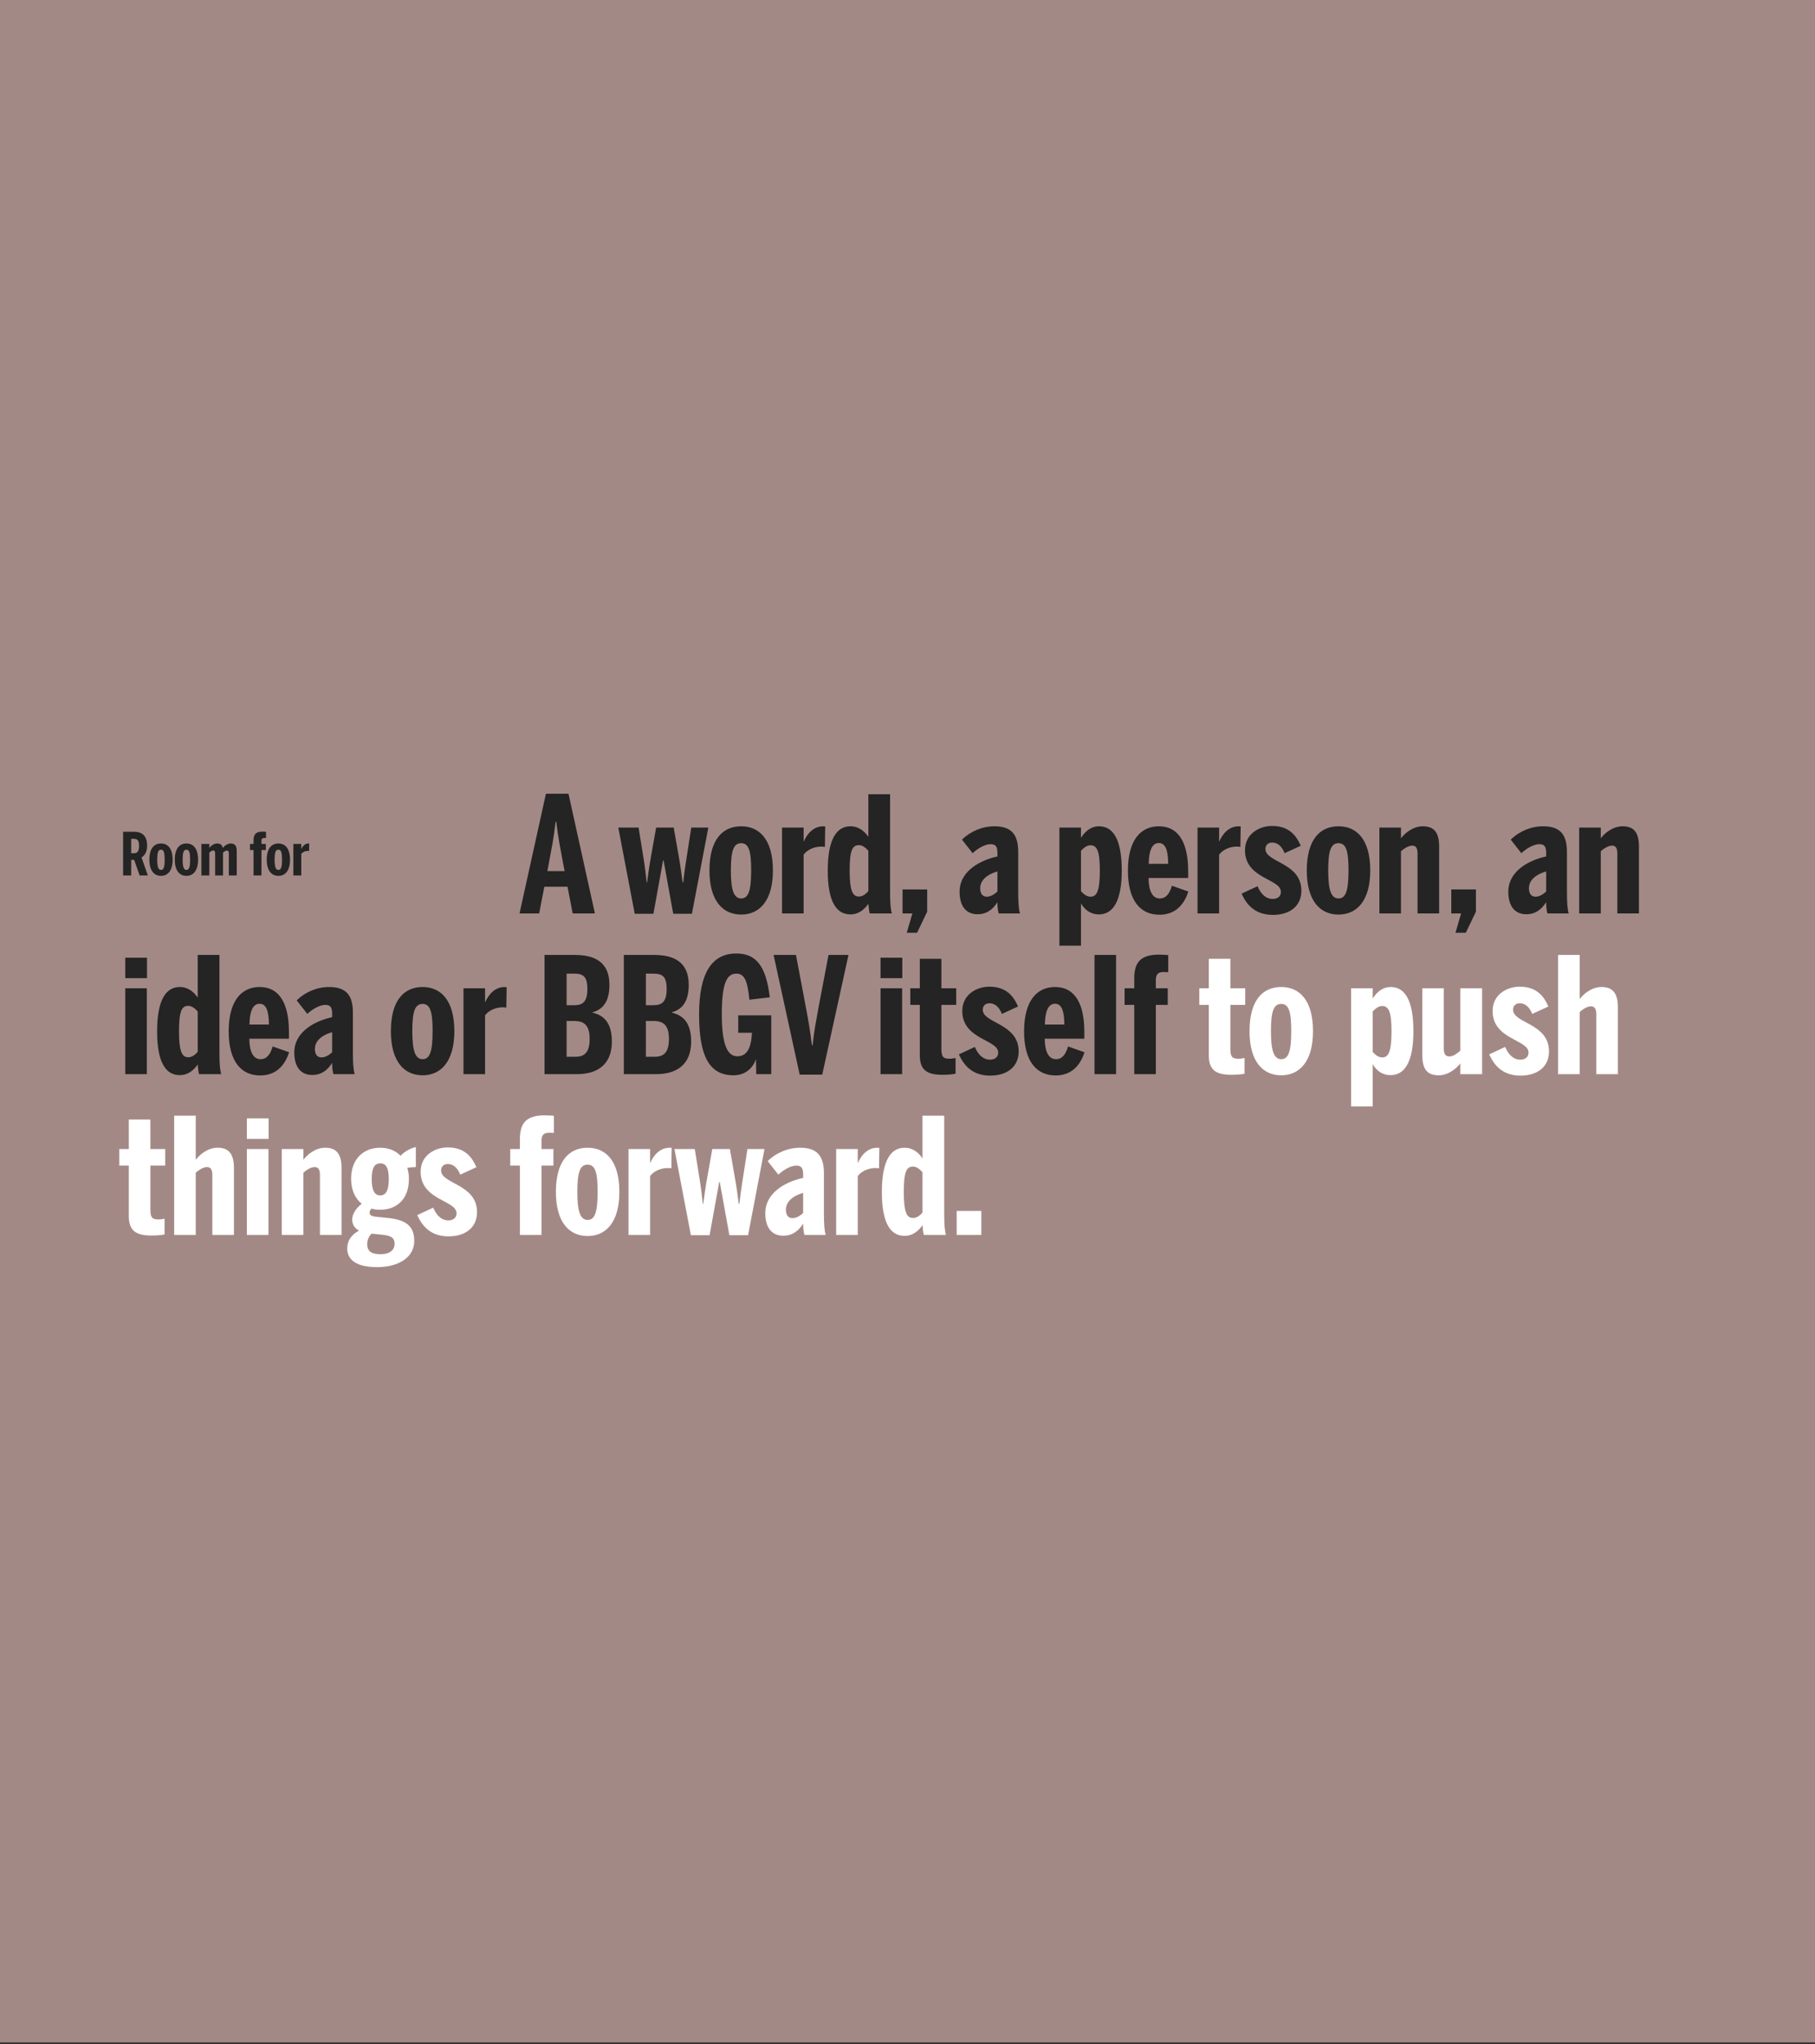
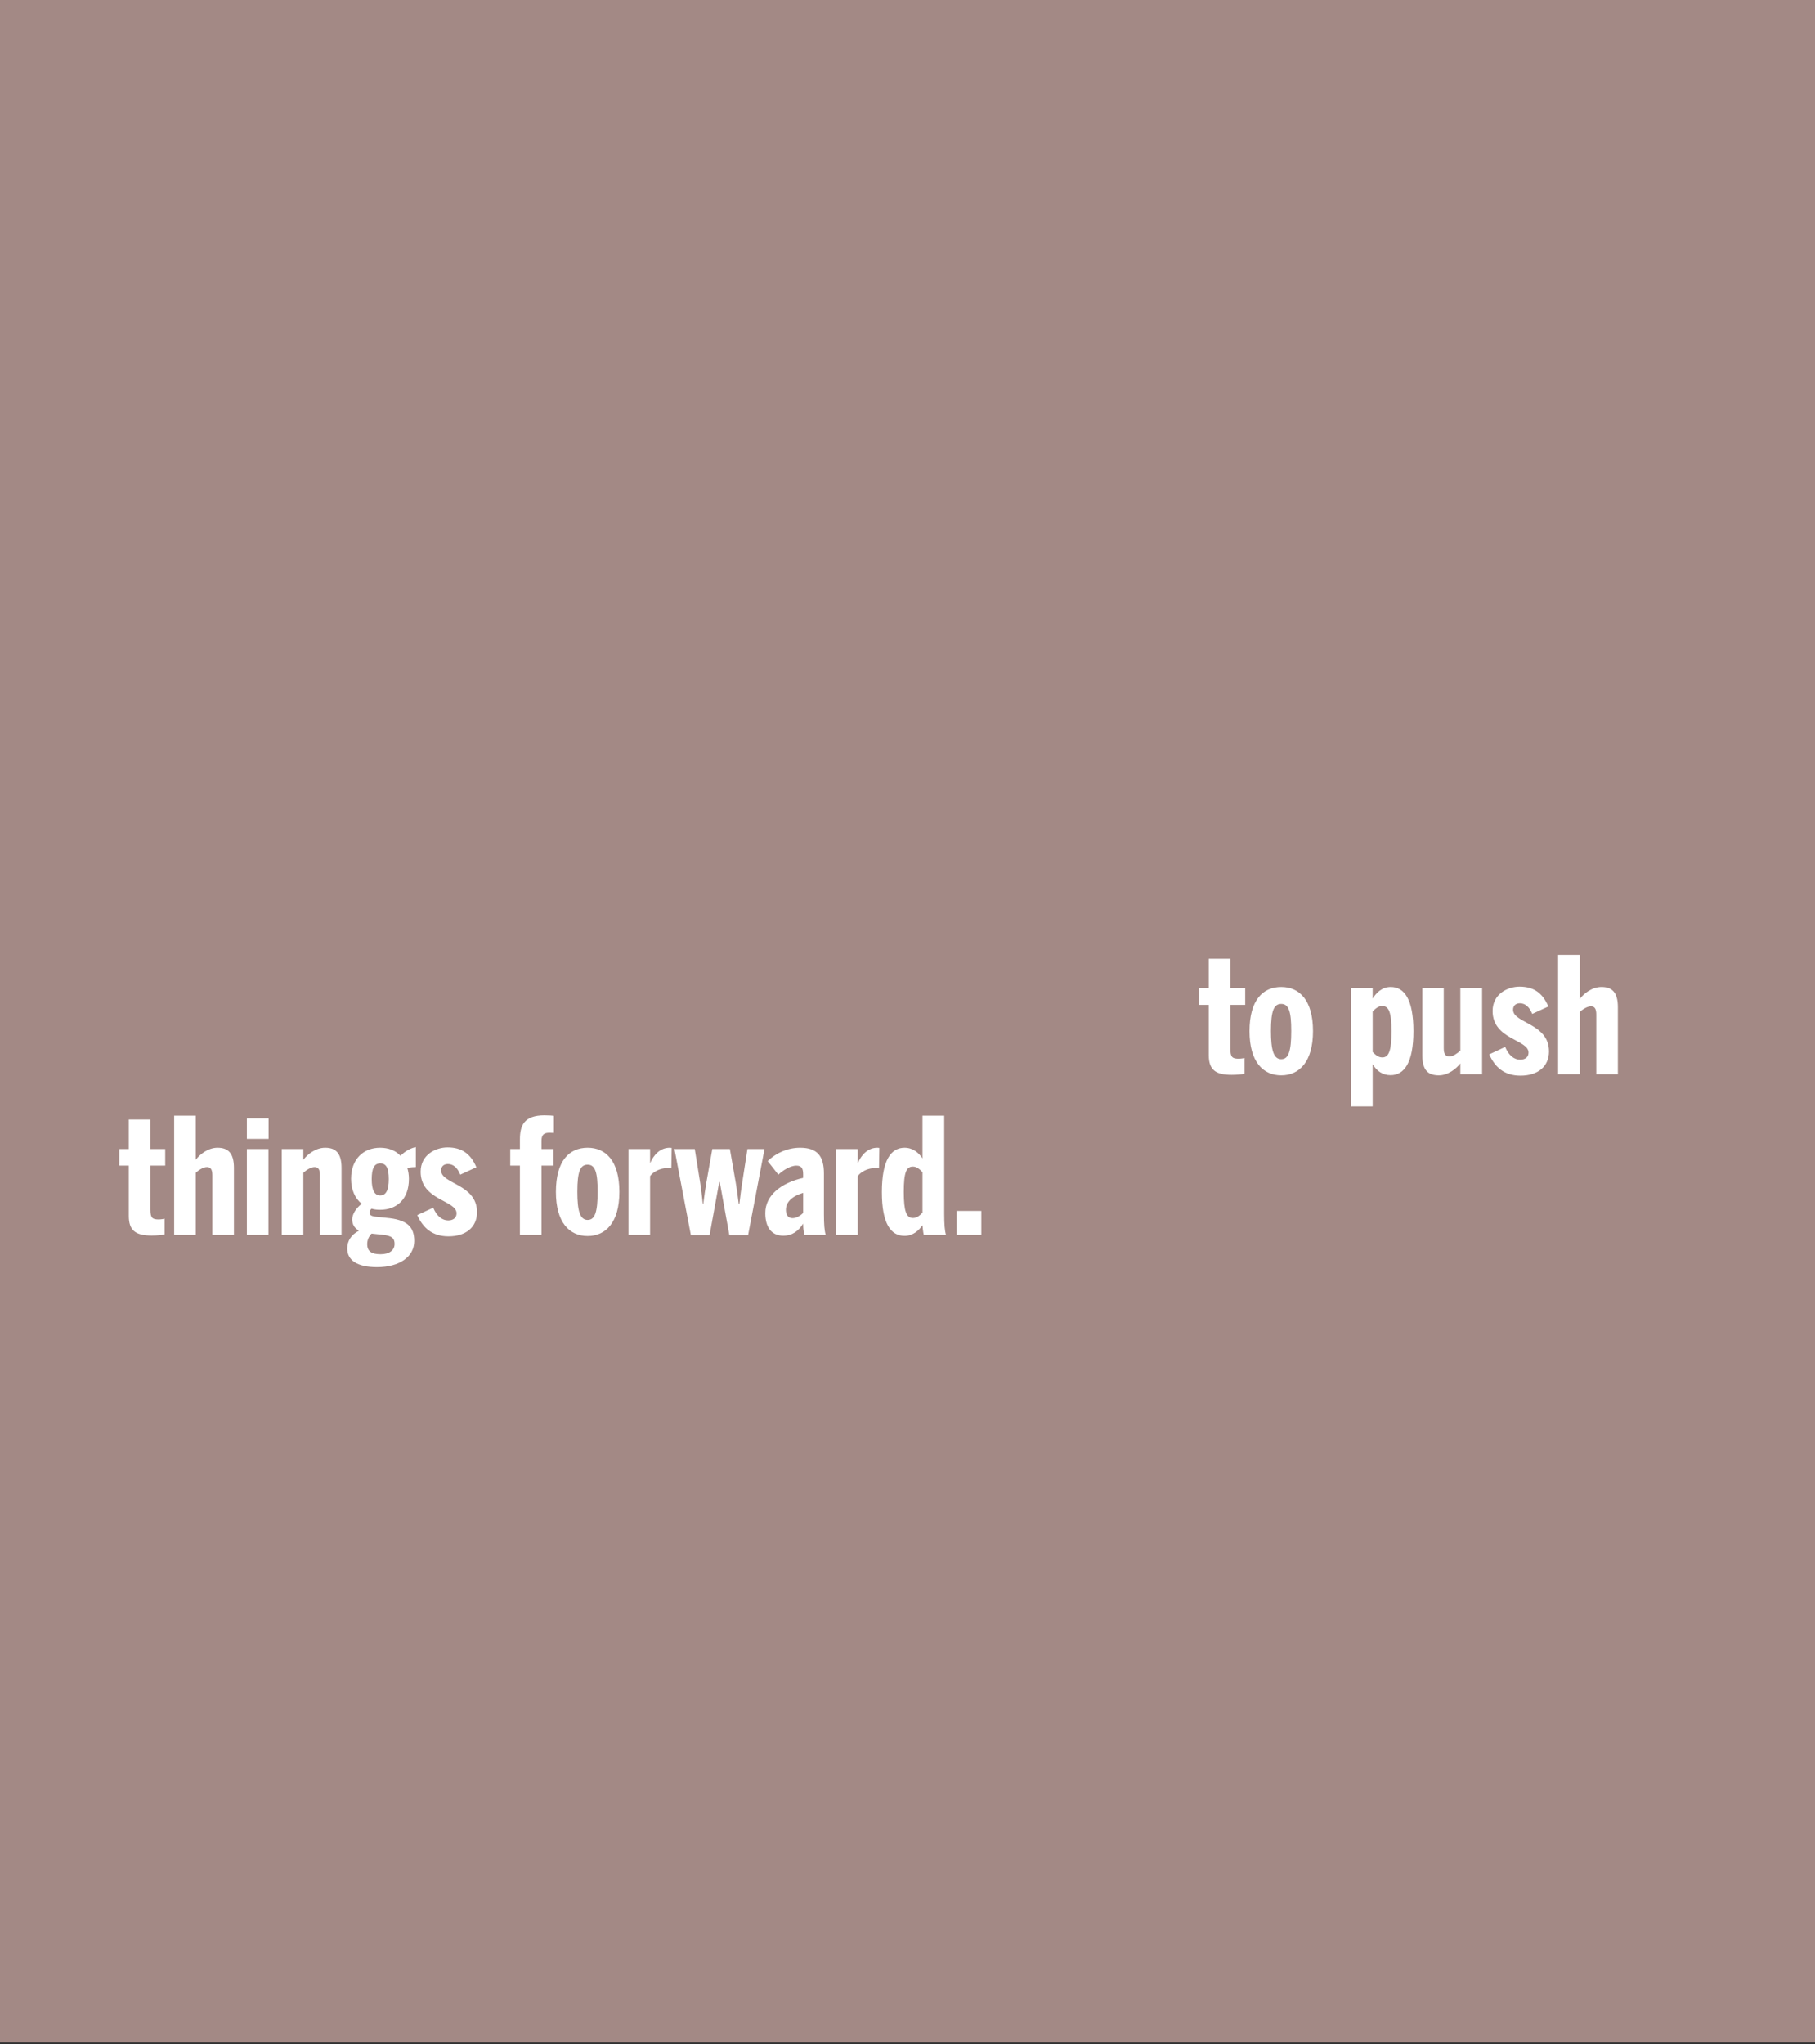
<svg xmlns="http://www.w3.org/2000/svg" width="960" height="1081" viewBox="0 0 960 1081" fill="none">
  <rect x="0" y="0" width="960" height="1081" fill="#333333" stroke="none" />
  <rect width="960" height="1080.11" fill="#A38985" />
-   <path d="M287.907 468.928H300.176L302.903 483.072H314.662L300.688 419.763H288.759L274.785 483.072H285.18L287.907 468.928ZM298.643 460.663H289.526L290.633 454.698C291.826 448.052 292.849 443.792 293.871 434.504H294.212C295.32 443.707 296.342 448.223 297.535 454.954L298.643 460.663ZM335.722 483.243H345.606L350.718 455.039H350.974L356.086 483.243H365.97L374.661 437.657H365.629L362.818 455.806C362.306 459.299 361.966 461.344 361.369 466.627H361.028C360.347 461.515 360.091 459.214 359.495 455.721L356.342 437.657H347.054L343.902 455.38C343.305 458.959 342.879 461.941 342.283 466.627H342.027C341.516 461.856 341.175 459.129 340.664 455.636L337.767 437.657H327.031L335.722 483.243ZM392.031 483.669C401.659 483.669 408.817 476.426 408.817 460.322C408.817 443.962 401.659 436.975 392.031 436.975C382.232 436.975 375.245 443.962 375.245 460.322C375.245 476.426 382.317 483.669 392.031 483.669ZM392.031 475.148C387.941 475.148 386.578 470.206 386.578 460.237C386.578 449.586 388.112 445.922 392.031 445.922C396.121 445.922 397.314 450.268 397.314 460.237C397.314 471.058 395.865 475.148 392.031 475.148ZM413.645 483.072H425.063V451.972C426.597 449.841 430.09 447.711 434.436 447.711C434.947 447.711 435.969 447.797 436.31 447.882L436.481 437.06C436.481 437.06 435.799 436.975 435.458 436.975C430.26 436.975 426.937 440.895 425.148 444.985H425.063V437.657H413.645V483.072ZM449.835 483.584C454.351 483.584 457.419 480.686 459.293 477.96C459.293 478.386 459.634 481.624 459.975 483.072H471.734C471.052 480.772 470.796 477.449 470.796 471.995V420.019H459.293V442.599C457.334 439.617 454.181 436.975 449.835 436.975C442.593 436.975 437.821 443.621 437.821 460.407C437.821 477.108 442.508 483.584 449.835 483.584ZM454.266 474.126C450.858 474.126 449.409 470.802 449.409 460.322C449.409 449.927 450.773 446.944 454.266 446.944C456.311 446.944 458.015 448.478 459.293 449.927V471.314C457.845 472.762 456.482 474.126 454.266 474.126ZM479.599 493.297H485.053L490.421 482.135V470.376H477.384V483.072H482.582L479.599 493.297ZM517.003 483.498C521.86 483.498 525.098 481.027 527.569 477.108C527.569 479.92 527.825 481.539 528.251 483.072H539.498C538.816 480.772 538.561 477.449 538.561 471.995V450.608C538.561 441.576 535.238 436.975 525.95 436.975C519.645 436.975 513.425 439.531 508.823 444.047L514.447 451.205C516.407 449.33 520.497 446.433 523.99 446.433C526.717 446.433 527.569 447.882 527.569 451.034V452.909C515.981 455.55 507.545 462.111 507.545 471.484C507.545 480.005 511.635 483.498 517.003 483.498ZM521.945 474.211C519.815 474.211 518.452 472.762 518.452 469.78C518.452 465.946 521.349 462.708 527.569 460.833V471.484C526.291 472.677 524.246 474.211 521.945 474.211ZM560.344 500.114H571.762V477.789C573.892 481.368 577.045 483.584 581.22 483.584C588.463 483.584 593.32 477.023 593.32 460.322C593.32 443.536 588.548 436.975 581.305 436.975C576.619 436.975 573.551 440.213 571.762 443.11V437.657H560.344V500.114ZM576.875 474.211C574.83 474.211 573.381 473.018 571.762 471.314V449.927C572.955 448.734 574.574 447.03 576.789 447.03C580.283 447.03 581.731 450.182 581.731 460.407C581.731 470.973 580.198 474.211 576.875 474.211ZM613.285 483.754C620.953 483.754 626.066 479.238 628.537 471.484L619.846 468.417C618.653 472.421 616.863 475.148 613.455 475.148C609.45 475.148 607.576 470.973 607.491 464.327H628.451V460.663C628.451 446.689 624.021 436.975 612.944 436.975C603.571 436.975 596.584 443.962 596.584 460.407C596.584 476.511 603.315 483.754 613.285 483.754ZM607.576 456.828C607.746 448.563 609.962 445.837 612.944 445.837C616.182 445.837 617.801 448.989 617.886 456.828H607.576ZM633.403 483.072H644.821V451.972C646.354 449.841 649.848 447.711 654.193 447.711C654.705 447.711 655.727 447.797 656.068 447.882L656.238 437.06C656.238 437.06 655.557 436.975 655.216 436.975C650.018 436.975 646.695 440.895 644.906 444.985H644.821V437.657H633.403V483.072ZM673.247 483.839C682.449 483.839 688.329 478.982 688.329 471.058C688.329 456.062 669.328 456.232 669.328 448.989C669.328 446.859 670.776 445.581 672.906 445.581C675.633 445.581 677.933 447.37 679.467 451.205L687.988 447.285C684.92 440.043 680.149 436.805 672.736 436.805C666.516 436.805 658.506 440.639 658.506 449.671C658.506 464.838 677.507 464.668 677.507 471.655C677.507 474.126 675.633 475.404 673.077 475.404C669.924 475.404 667.027 473.188 665.152 468.672L656.717 472.592C659.699 479.323 664.641 483.839 673.247 483.839ZM707.98 483.669C717.608 483.669 724.765 476.426 724.765 460.322C724.765 443.962 717.608 436.975 707.98 436.975C698.181 436.975 691.194 443.962 691.194 460.322C691.194 476.426 698.266 483.669 707.98 483.669ZM707.98 475.148C703.89 475.148 702.526 470.206 702.526 460.237C702.526 449.586 704.06 445.922 707.98 445.922C712.07 445.922 713.262 450.268 713.262 460.237C713.262 471.058 711.814 475.148 707.98 475.148ZM729.594 483.072H741.011V450.182C742.46 448.904 744.846 447.2 746.976 447.2C749.021 447.2 749.788 448.649 749.788 451.546V483.072H761.205V447.626C761.205 439.446 757.797 436.975 752.514 436.975C747.487 436.975 743.056 440.554 741.011 443.366V437.657H729.594V483.072ZM769.836 493.297H775.289L780.657 482.135V470.376H767.621V483.072H772.818L769.836 493.297ZM807.24 483.498C812.097 483.498 815.335 481.027 817.806 477.108C817.806 479.92 818.061 481.539 818.487 483.072H829.735C829.053 480.772 828.797 477.449 828.797 471.995V450.608C828.797 441.576 825.474 436.975 816.187 436.975C809.881 436.975 803.661 439.531 799.06 444.047L804.684 451.205C806.643 449.33 810.733 446.433 814.227 446.433C816.954 446.433 817.806 447.882 817.806 451.034V452.909C806.217 455.55 797.782 462.111 797.782 471.484C797.782 480.005 801.872 483.498 807.24 483.498ZM812.182 474.211C810.052 474.211 808.688 472.762 808.688 469.78C808.688 465.946 811.586 462.708 817.806 460.833V471.484C816.528 472.677 814.483 474.211 812.182 474.211ZM835.27 483.072H846.688V450.182C848.137 448.904 850.522 447.2 852.653 447.2C854.698 447.2 855.464 448.649 855.464 451.546V483.072H866.882V447.626C866.882 439.446 863.474 436.975 858.191 436.975C853.164 436.975 848.733 440.554 846.688 443.366V437.657H835.27V483.072ZM66.253 517.289H77.756V506.468H66.253V517.289ZM66.253 568.072H77.671V522.657H66.253V568.072ZM95.111 568.584C99.627 568.584 102.694 565.686 104.569 562.96C104.569 563.386 104.91 566.624 105.251 568.072H117.009C116.328 565.772 116.072 562.449 116.072 556.995V505.019H104.569V527.599C102.609 524.617 99.457 521.975 95.111 521.975C87.868 521.975 83.097 528.621 83.097 545.407C83.097 562.108 87.783 568.584 95.111 568.584ZM99.542 559.126C96.133 559.126 94.685 555.802 94.685 545.322C94.685 534.927 96.048 531.944 99.542 531.944C101.587 531.944 103.291 533.478 104.569 534.927V556.314C103.12 557.762 101.757 559.126 99.542 559.126ZM137.656 568.754C145.325 568.754 150.437 564.238 152.908 556.484L144.217 553.417C143.024 557.421 141.235 560.148 137.826 560.148C133.822 560.148 131.947 555.973 131.862 549.327H152.823V545.663C152.823 531.689 148.392 521.975 137.315 521.975C127.942 521.975 120.955 528.962 120.955 545.407C120.955 561.511 127.687 568.754 137.656 568.754ZM131.947 541.828C132.117 533.563 134.333 530.837 137.315 530.837C140.553 530.837 142.172 533.989 142.257 541.828H131.947ZM165.108 568.498C169.965 568.498 173.203 566.027 175.674 562.108C175.674 564.92 175.929 566.539 176.355 568.072H187.603C186.921 565.772 186.665 562.449 186.665 556.995V535.608C186.665 526.576 183.342 521.975 174.055 521.975C167.749 521.975 161.529 524.531 156.928 529.047L162.552 536.205C164.511 534.33 168.601 531.433 172.095 531.433C174.822 531.433 175.674 532.882 175.674 536.034V537.909C164.085 540.55 155.65 547.111 155.65 556.484C155.65 565.005 159.74 568.498 165.108 568.498ZM170.05 559.211C167.92 559.211 166.556 557.762 166.556 554.78C166.556 550.946 169.453 547.708 175.674 545.833V556.484C174.395 557.677 172.35 559.211 170.05 559.211ZM223.531 568.669C233.159 568.669 240.316 561.426 240.316 545.322C240.316 528.962 233.159 521.975 223.531 521.975C213.732 521.975 206.745 528.962 206.745 545.322C206.745 561.426 213.817 568.669 223.531 568.669ZM223.531 560.148C219.441 560.148 218.077 555.206 218.077 545.237C218.077 534.586 219.611 530.922 223.531 530.922C227.621 530.922 228.814 535.268 228.814 545.237C228.814 556.058 227.365 560.148 223.531 560.148ZM245.145 568.072H256.562V536.972C258.096 534.841 261.59 532.711 265.935 532.711C266.446 532.711 267.469 532.797 267.81 532.882L267.98 522.06C267.98 522.06 267.299 521.975 266.958 521.975C261.76 521.975 258.437 525.895 256.648 529.985H256.562V522.657H245.145V568.072ZM288.014 568.072H305.055C315.536 568.072 323.63 563.386 323.63 550.86C323.63 540.465 319.029 536.886 313.406 535.523V535.353C318.177 533.989 322.352 530.581 322.352 520.782C322.352 508.598 314.258 505.019 304.118 505.019H288.014V568.072ZM299.687 531.604V514.903H303.777C308.719 514.903 310.679 516.692 310.679 523.083C310.679 529.559 308.378 531.604 303.777 531.604H299.687ZM299.687 558.87V539.954H303.862C309.145 539.954 311.872 542.425 311.872 549.412C311.872 555.973 309.656 558.87 304.374 558.87H299.687ZM329.952 568.072H346.993C357.474 568.072 365.568 563.386 365.568 550.86C365.568 540.465 360.967 536.886 355.343 535.523V535.353C360.115 533.989 364.29 530.581 364.29 520.782C364.29 508.598 356.195 505.019 346.056 505.019H329.952V568.072ZM341.625 531.604V514.903H345.715C350.657 514.903 352.617 516.692 352.617 523.083C352.617 529.559 350.316 531.604 345.715 531.604H341.625ZM341.625 558.87V539.954H345.8C351.083 539.954 353.81 542.425 353.81 549.412C353.81 555.973 351.594 558.87 346.311 558.87H341.625ZM387.998 568.669C393.962 568.669 398.137 565.09 399.756 560.318H399.841L400.012 568.072H407.936V536.972H390.469V546.174H397.711C397.285 554.95 394.729 558.614 389.957 558.614C384.76 558.614 381.778 552.479 381.778 536.375C381.778 520.186 384.334 514.903 389.446 514.903C393.536 514.903 395.411 518.226 396.348 528.707L407.169 527.428C405.21 511.154 400.182 504.252 389.446 504.252C376.665 504.252 369.763 514.307 369.763 536.46C369.763 558.359 375.046 568.669 387.998 568.669ZM422.973 568.328H434.902L448.79 505.019H438.225L432.857 533.223C431.664 539.869 430.726 544.385 429.789 552.82H429.448C428.426 544.299 427.489 539.443 426.296 532.967L421.013 505.019H409.169L422.973 568.328ZM465.745 517.289H477.247V506.468H465.745V517.289ZM465.745 568.072H477.162V522.657H465.745V568.072ZM498.607 568.413C501.504 568.413 504.657 568.072 505.424 567.817V559.466C505.083 559.637 503.464 559.892 502.271 559.892C498.948 559.892 497.926 559.04 497.926 554.61V531.433H505.765V522.657H497.926V507.064H486.508V522.657H481.481V531.433H486.508V558.018C486.508 565.686 490.001 568.413 498.607 568.413ZM523.719 568.839C532.921 568.839 538.8 563.982 538.8 556.058C538.8 541.062 519.799 541.232 519.799 533.989C519.799 531.859 521.248 530.581 523.378 530.581C526.104 530.581 528.405 532.37 529.939 536.205L538.459 532.285C535.392 525.043 530.62 521.805 523.207 521.805C516.987 521.805 508.978 525.639 508.978 534.671C508.978 549.838 527.979 549.668 527.979 556.655C527.979 559.126 526.104 560.404 523.548 560.404C520.396 560.404 517.499 558.188 515.624 553.672L507.188 557.592C510.171 564.323 515.113 568.839 523.719 568.839ZM558.366 568.754C566.035 568.754 571.147 564.238 573.618 556.484L564.927 553.417C563.734 557.421 561.945 560.148 558.536 560.148C554.532 560.148 552.657 555.973 552.572 549.327H573.533V545.663C573.533 531.689 569.102 521.975 558.025 521.975C548.652 521.975 541.665 528.962 541.665 545.407C541.665 561.511 548.397 568.754 558.366 568.754ZM552.657 541.828C552.828 533.563 555.043 530.837 558.025 530.837C561.263 530.837 562.882 533.989 562.967 541.828H552.657ZM578.91 568.072H590.328V505.019H578.91V568.072ZM599.929 568.072H611.347V531.433H617.652V522.657H611.347V518.311C611.347 514.903 612.881 514.051 615.522 514.051C616.204 514.051 617.396 514.136 617.908 514.136V505.104C617.311 505.019 615.181 504.849 612.881 504.849C602.144 504.849 599.929 510.217 599.929 517.544V522.657H594.817V531.433H599.929V568.072Z" fill="#242424" />
  <path d="M651.464 568.413C654.361 568.413 657.514 568.072 658.281 567.817V559.466C657.94 559.637 656.321 559.892 655.128 559.892C651.805 559.892 650.782 559.04 650.782 554.61V531.433H658.621V522.657H650.782V507.064H639.365V522.657H634.337V531.433H639.365V558.018C639.365 565.686 642.858 568.413 651.464 568.413ZM677.691 568.669C687.32 568.669 694.477 561.426 694.477 545.322C694.477 528.962 687.32 521.975 677.691 521.975C667.892 521.975 660.905 528.962 660.905 545.322C660.905 561.426 667.978 568.669 677.691 568.669ZM677.691 560.148C673.601 560.148 672.238 555.206 672.238 545.237C672.238 534.586 673.772 530.922 677.691 530.922C681.781 530.922 682.974 535.268 682.974 545.237C682.974 556.058 681.525 560.148 677.691 560.148ZM714.616 585.114H726.034V562.789C728.164 566.368 731.316 568.584 735.492 568.584C742.734 568.584 747.591 562.023 747.591 545.322C747.591 528.536 742.819 521.975 735.577 521.975C730.89 521.975 727.823 525.213 726.034 528.11V522.657H714.616V585.114ZM731.146 559.211C729.101 559.211 727.652 558.018 726.034 556.314V534.927C727.226 533.734 728.845 532.03 731.061 532.03C734.554 532.03 736.003 535.182 736.003 545.407C736.003 555.973 734.469 559.211 731.146 559.211ZM761.08 568.669C765.937 568.669 770.368 565.09 772.413 562.363V568.072H783.916V522.657H772.413V555.632C770.879 556.995 768.664 558.699 766.619 558.699C764.403 558.699 763.637 557.166 763.637 554.354V522.657H752.304V558.103C752.304 566.283 755.627 568.669 761.08 568.669ZM804.22 568.839C813.422 568.839 819.301 563.982 819.301 556.058C819.301 541.062 800.3 541.232 800.3 533.989C800.3 531.859 801.749 530.581 803.879 530.581C806.606 530.581 808.906 532.37 810.44 536.205L818.961 532.285C815.893 525.043 811.121 521.805 803.708 521.805C797.488 521.805 789.479 525.639 789.479 534.671C789.479 549.838 808.48 549.668 808.48 556.655C808.48 559.126 806.606 560.404 804.049 560.404C800.897 560.404 798 558.188 796.125 553.672L787.69 557.592C790.672 564.323 795.614 568.839 804.22 568.839ZM824.12 568.072H835.538V535.182C836.987 533.904 839.372 532.2 841.503 532.2C843.547 532.2 844.314 533.649 844.314 536.546V568.072H855.732V532.626C855.732 524.446 852.324 521.975 847.041 521.975C842.014 521.975 837.583 525.554 835.538 528.366V505.019H824.12V568.072ZM80.227 653.413C83.124 653.413 86.277 653.072 87.044 652.817V644.466C86.703 644.637 85.084 644.892 83.891 644.892C80.568 644.892 79.545 644.04 79.545 639.61V616.433H87.384V607.657H79.545V592.064H68.128V607.657H63.1V616.433H68.128V643.018C68.128 650.686 71.621 653.413 80.227 653.413ZM92.121 653.072H103.539V620.182C104.988 618.904 107.373 617.2 109.504 617.2C111.549 617.2 112.315 618.649 112.315 621.546V653.072H123.733V617.626C123.733 609.446 120.325 606.975 115.042 606.975C110.015 606.975 105.584 610.554 103.539 613.366V590.019H92.121V653.072ZM130.574 602.289H142.077V591.468H130.574V602.289ZM130.574 653.072H141.992V607.657H130.574V653.072ZM149.037 653.072H160.455V620.182C161.903 618.904 164.289 617.2 166.419 617.2C168.464 617.2 169.231 618.649 169.231 621.546V653.072H180.649V617.626C180.649 609.446 177.241 606.975 171.958 606.975C166.931 606.975 162.5 610.554 160.455 613.366V607.657H149.037V653.072ZM211.859 611.236C209.218 608.424 205.469 606.975 201.038 606.975C192.347 606.975 185.701 612.855 185.701 623.42C185.701 629.129 187.746 633.73 191.324 636.627C188.257 638.928 186.297 642.166 186.297 644.892C186.297 647.534 187.49 649.494 189.876 650.857C185.956 652.817 183.656 656.14 183.656 660.23C183.656 666.45 188.853 670.114 199.419 670.114C211.263 670.114 219.102 664.66 219.102 656.31C219.102 648.727 215.268 644.978 204.361 644.04L198.737 643.444C196.181 643.103 195.5 642.592 195.5 641.143C195.5 640.462 195.926 639.695 196.522 639.184C197.885 639.61 199.419 639.78 201.038 639.78C209.729 639.78 216.29 634.327 216.29 623.42C216.29 621.205 215.949 619.415 215.438 617.626C217.313 617.285 219.272 617.2 219.954 617.2V606.634C217.483 607.06 214.075 608.85 211.859 611.236ZM201.123 632.197C198.056 632.197 196.607 629.299 196.607 623.591C196.607 617.882 197.971 615.24 201.123 615.24C204.276 615.24 205.639 617.711 205.639 623.591C205.639 629.299 204.191 632.197 201.123 632.197ZM196.522 652.391L202.231 652.987C207.343 653.498 208.707 654.947 208.707 657.844C208.707 661.167 205.98 663.297 201.294 663.297C196.522 663.297 194.221 661.763 194.221 657.929C194.221 656.055 194.903 654.095 196.522 652.391ZM237.226 653.839C246.429 653.839 252.308 648.982 252.308 641.058C252.308 626.062 233.307 626.232 233.307 618.989C233.307 616.859 234.755 615.581 236.886 615.581C239.612 615.581 241.913 617.37 243.447 621.205L251.967 617.285C248.9 610.043 244.128 606.805 236.715 606.805C230.495 606.805 222.486 610.639 222.486 619.671C222.486 634.838 241.487 634.668 241.487 641.655C241.487 644.126 239.612 645.404 237.056 645.404C233.903 645.404 231.006 643.188 229.132 638.672L220.696 642.592C223.678 649.323 228.62 653.839 237.226 653.839ZM274.994 653.072H286.412V616.433H292.717V607.657H286.412V603.311C286.412 599.903 287.945 599.051 290.587 599.051C291.268 599.051 292.461 599.136 292.972 599.136V590.104C292.376 590.019 290.246 589.849 287.945 589.849C277.209 589.849 274.994 595.217 274.994 602.544V607.657H269.881V616.433H274.994V653.072ZM310.818 653.669C320.446 653.669 327.604 646.426 327.604 630.322C327.604 613.962 320.446 606.975 310.818 606.975C301.019 606.975 294.032 613.962 294.032 630.322C294.032 646.426 301.104 653.669 310.818 653.669ZM310.818 645.148C306.728 645.148 305.365 640.206 305.365 630.237C305.365 619.586 306.899 615.922 310.818 615.922C314.908 615.922 316.101 620.268 316.101 630.237C316.101 641.058 314.652 645.148 310.818 645.148ZM332.432 653.072H343.85V621.972C345.384 619.841 348.877 617.711 353.223 617.711C353.734 617.711 354.756 617.797 355.097 617.882L355.268 607.06C355.268 607.06 354.586 606.975 354.245 606.975C349.047 606.975 345.724 610.895 343.935 614.985H343.85V607.657H332.432V653.072ZM365.428 653.243H375.312L380.424 625.039H380.68L385.792 653.243H395.676L404.367 607.657H395.335L392.524 625.806C392.012 629.299 391.672 631.344 391.075 636.627H390.734C390.053 631.515 389.797 629.214 389.201 625.721L386.048 607.657H376.76L373.608 625.38C373.011 628.959 372.585 631.941 371.989 636.627H371.733C371.222 631.856 370.881 629.129 370.37 625.636L367.473 607.657H356.737L365.428 653.243ZM414.239 653.498C419.096 653.498 422.333 651.027 424.804 647.108C424.804 649.92 425.06 651.539 425.486 653.072H436.733C436.052 650.772 435.796 647.449 435.796 641.995V620.608C435.796 611.576 432.473 606.975 423.186 606.975C416.88 606.975 410.66 609.531 406.059 614.047L411.683 621.205C413.642 619.33 417.732 616.433 421.226 616.433C423.952 616.433 424.804 617.882 424.804 621.034V622.909C413.216 625.55 404.781 632.111 404.781 641.484C404.781 650.005 408.871 653.498 414.239 653.498ZM419.181 644.211C417.051 644.211 415.687 642.762 415.687 639.78C415.687 635.946 418.584 632.708 424.804 630.833V641.484C423.526 642.677 421.481 644.211 419.181 644.211ZM442.269 653.072H453.687V621.972C455.221 619.841 458.714 617.711 463.06 617.711C463.571 617.711 464.594 617.797 464.934 617.882L465.105 607.06C465.105 607.06 464.423 606.975 464.082 606.975C458.885 606.975 455.562 610.895 453.772 614.985H453.687V607.657H442.269V653.072ZM478.46 653.584C482.976 653.584 486.043 650.686 487.918 647.96C487.918 648.386 488.258 651.624 488.599 653.072H500.358C499.676 650.772 499.421 647.449 499.421 641.995V590.019H487.918V612.599C485.958 609.617 482.805 606.975 478.46 606.975C471.217 606.975 466.445 613.621 466.445 630.407C466.445 647.108 471.132 653.584 478.46 653.584ZM482.89 644.126C479.482 644.126 478.034 640.802 478.034 630.322C478.034 619.927 479.397 616.944 482.89 616.944C484.935 616.944 486.64 618.478 487.918 619.927V641.314C486.469 642.762 485.106 644.126 482.89 644.126ZM506.008 653.072H519.045V640.376H506.008V653.072Z" fill="white" />
-   <path d="M74.857 453.444C77.169 452.101 77.825 449.477 77.825 447.196C77.825 441.947 75.107 439.854 70.795 439.854H65.109V462.973H69.389V454.725H70.951L73.857 462.973H78.2L74.857 453.444ZM69.389 451.226V443.603H70.733C72.67 443.603 73.544 444.384 73.544 447.29C73.544 450.32 72.67 451.226 70.795 451.226H69.389ZM85.156 463.192C88.686 463.192 91.311 460.536 91.311 454.632C91.311 448.633 88.686 446.071 85.156 446.071C81.563 446.071 79.001 448.633 79.001 454.632C79.001 460.536 81.594 463.192 85.156 463.192ZM85.156 460.068C83.656 460.068 83.156 458.256 83.156 454.6C83.156 450.695 83.719 449.352 85.156 449.352C86.656 449.352 87.093 450.945 87.093 454.6C87.093 458.568 86.562 460.068 85.156 460.068ZM98.611 463.192C102.142 463.192 104.766 460.536 104.766 454.632C104.766 448.633 102.142 446.071 98.611 446.071C95.018 446.071 92.456 448.633 92.456 454.632C92.456 460.536 95.049 463.192 98.611 463.192ZM98.611 460.068C97.112 460.068 96.612 458.256 96.612 454.6C96.612 450.695 97.174 449.352 98.611 449.352C100.111 449.352 100.548 450.945 100.548 454.6C100.548 458.568 100.017 460.068 98.611 460.068ZM106.536 462.973H110.723V450.914C111.348 450.351 112.035 449.789 112.785 449.789C113.566 449.789 113.785 450.351 113.785 451.414V462.973H117.971V450.914C118.627 450.351 119.283 449.82 120.002 449.82C120.814 449.82 121.033 450.351 121.033 451.414V462.973H125.219V450.07C125.219 447.196 124.157 446.071 122.001 446.071C120.345 446.071 118.69 447.321 117.846 448.446C117.502 446.758 116.534 446.071 114.784 446.071C113.066 446.071 111.473 447.383 110.723 448.414V446.321H106.536V462.973ZM134.109 462.973H138.296V449.539H140.608V446.321H138.296V444.728C138.296 443.478 138.858 443.166 139.826 443.166C140.076 443.166 140.514 443.197 140.701 443.197V439.885C140.483 439.854 139.701 439.791 138.858 439.791C134.921 439.791 134.109 441.76 134.109 444.447V446.321H132.234V449.539H134.109V462.973ZM147.245 463.192C150.775 463.192 153.399 460.536 153.399 454.632C153.399 448.633 150.775 446.071 147.245 446.071C143.652 446.071 141.09 448.633 141.09 454.632C141.09 460.536 143.683 463.192 147.245 463.192ZM147.245 460.068C145.745 460.068 145.245 458.256 145.245 454.6C145.245 450.695 145.807 449.352 147.245 449.352C148.744 449.352 149.182 450.945 149.182 454.6C149.182 458.568 148.651 460.068 147.245 460.068ZM155.17 462.973H159.356V451.57C159.919 450.789 161.2 450.008 162.793 450.008C162.98 450.008 163.355 450.039 163.48 450.07L163.543 446.102C163.543 446.102 163.293 446.071 163.168 446.071C161.262 446.071 160.044 447.508 159.387 449.008H159.356V446.321H155.17V462.973Z" fill="#242424" />
</svg>